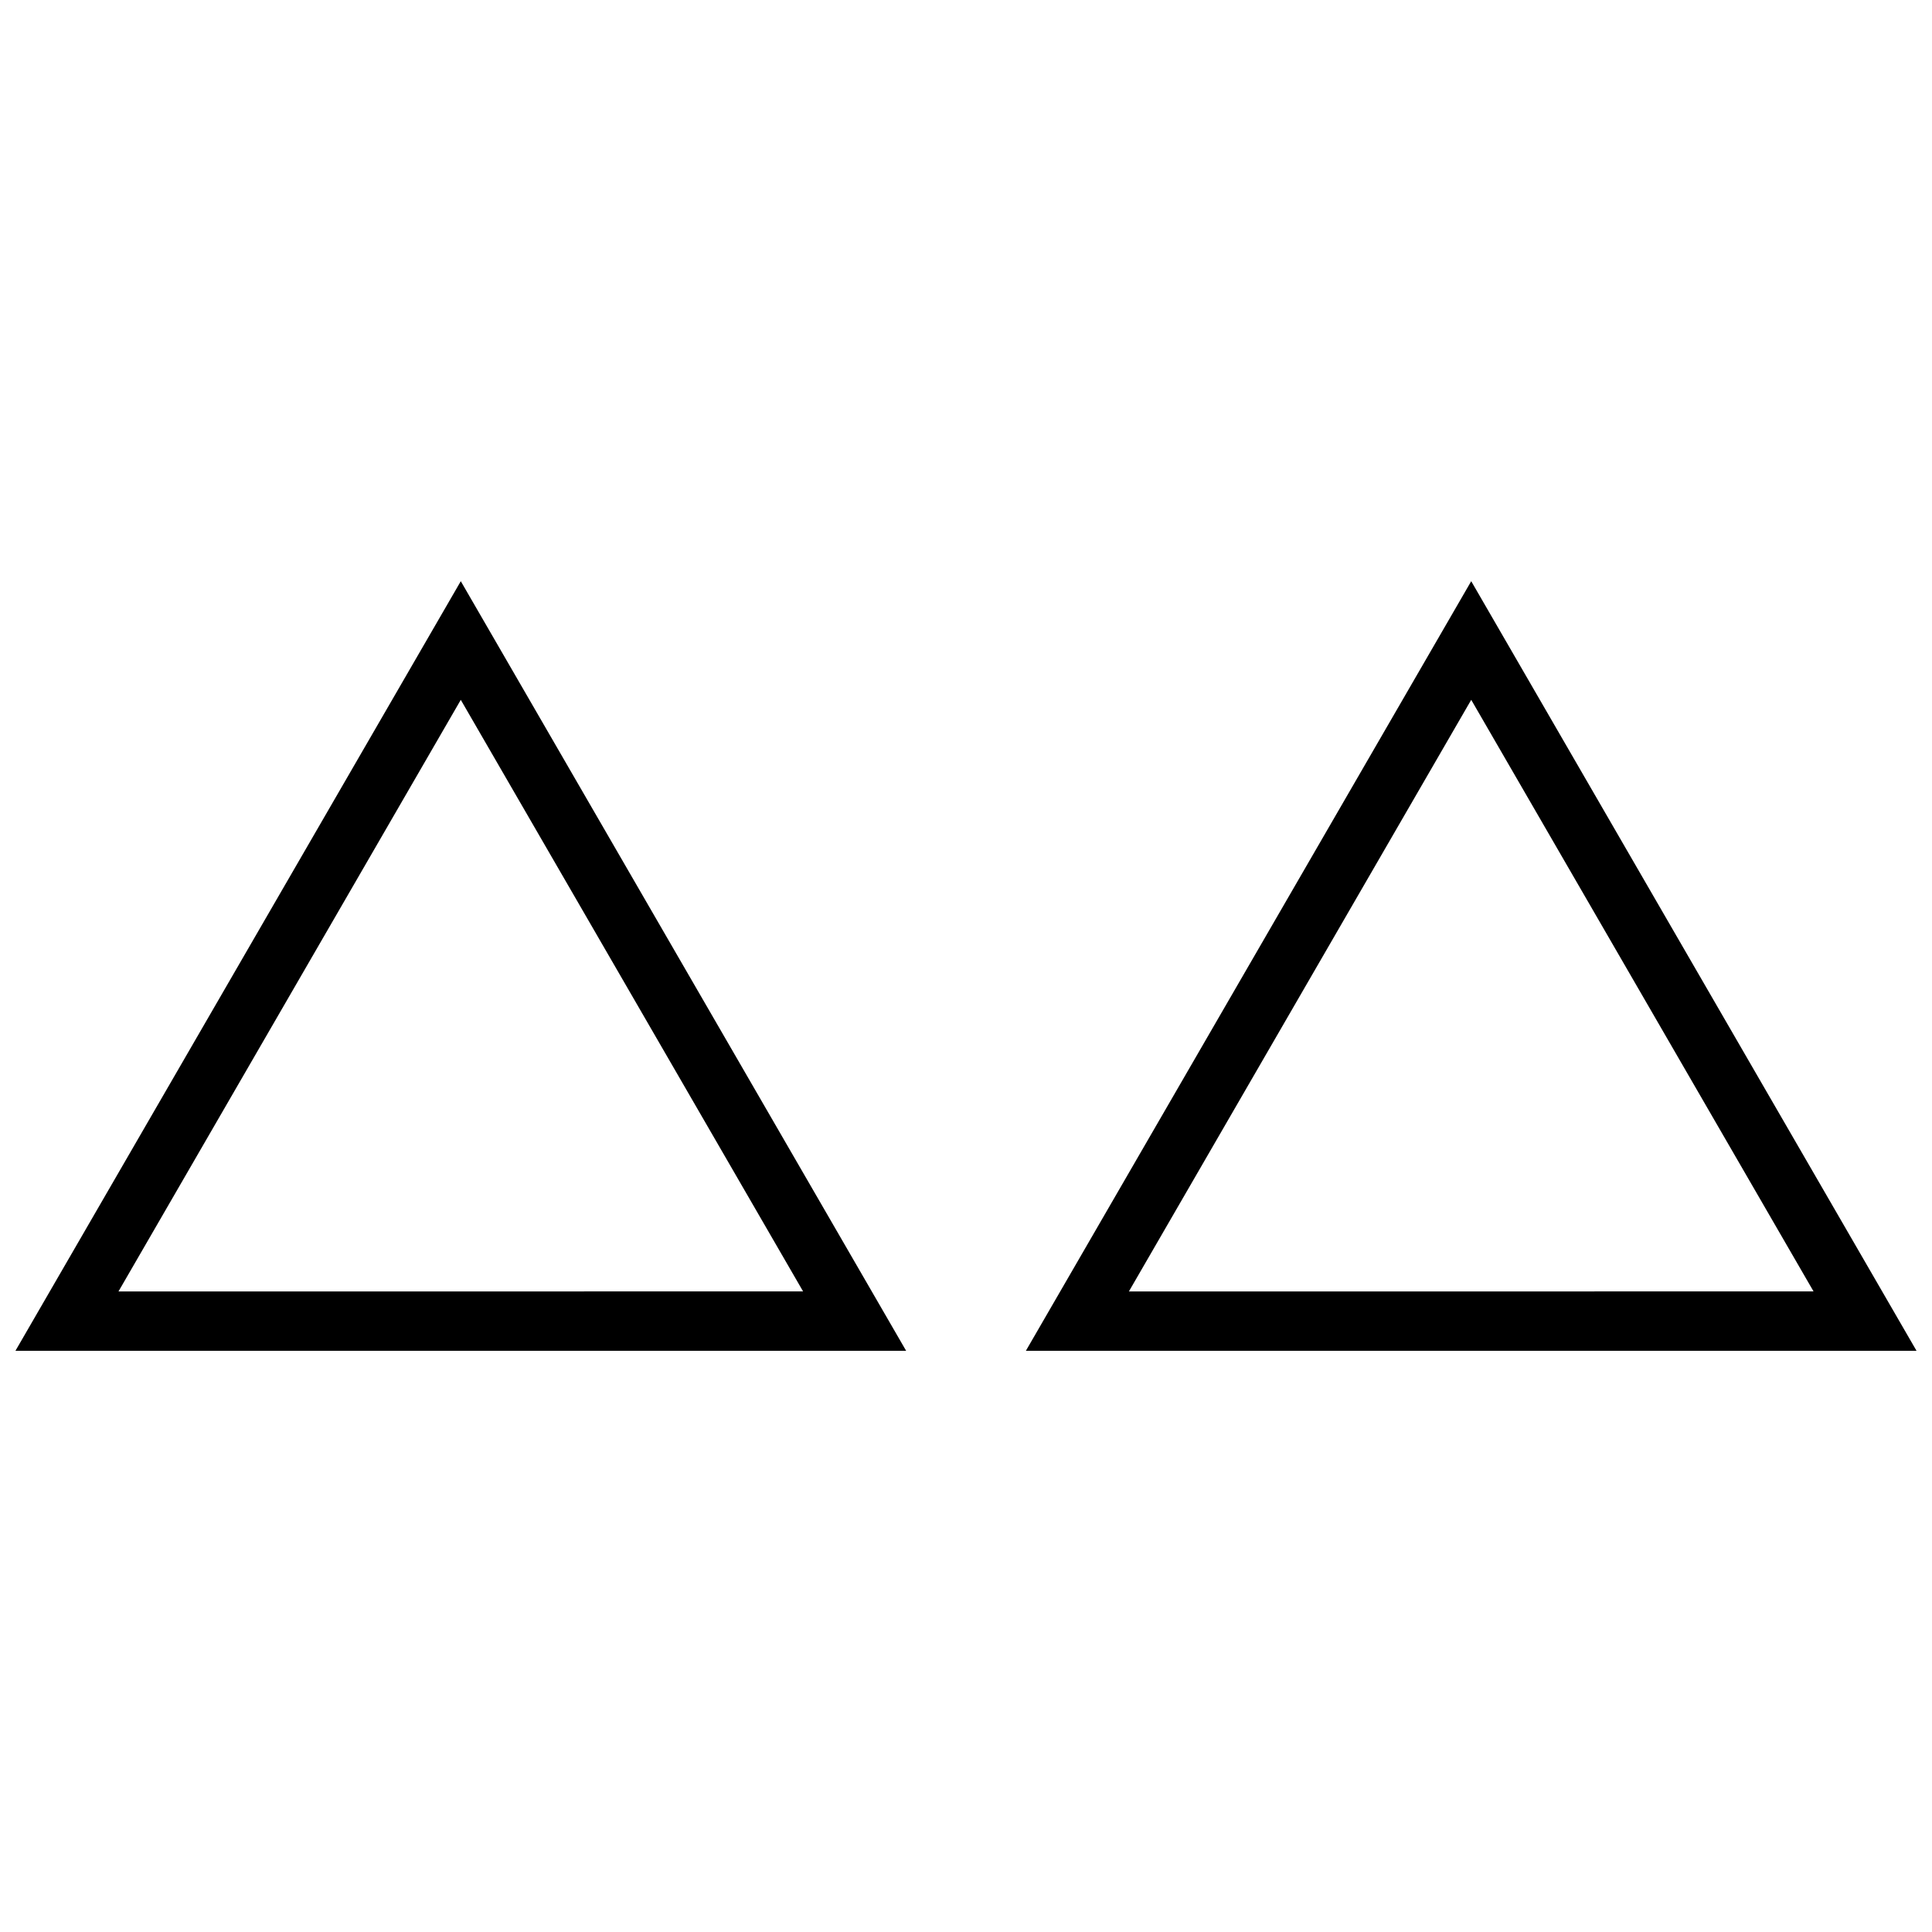
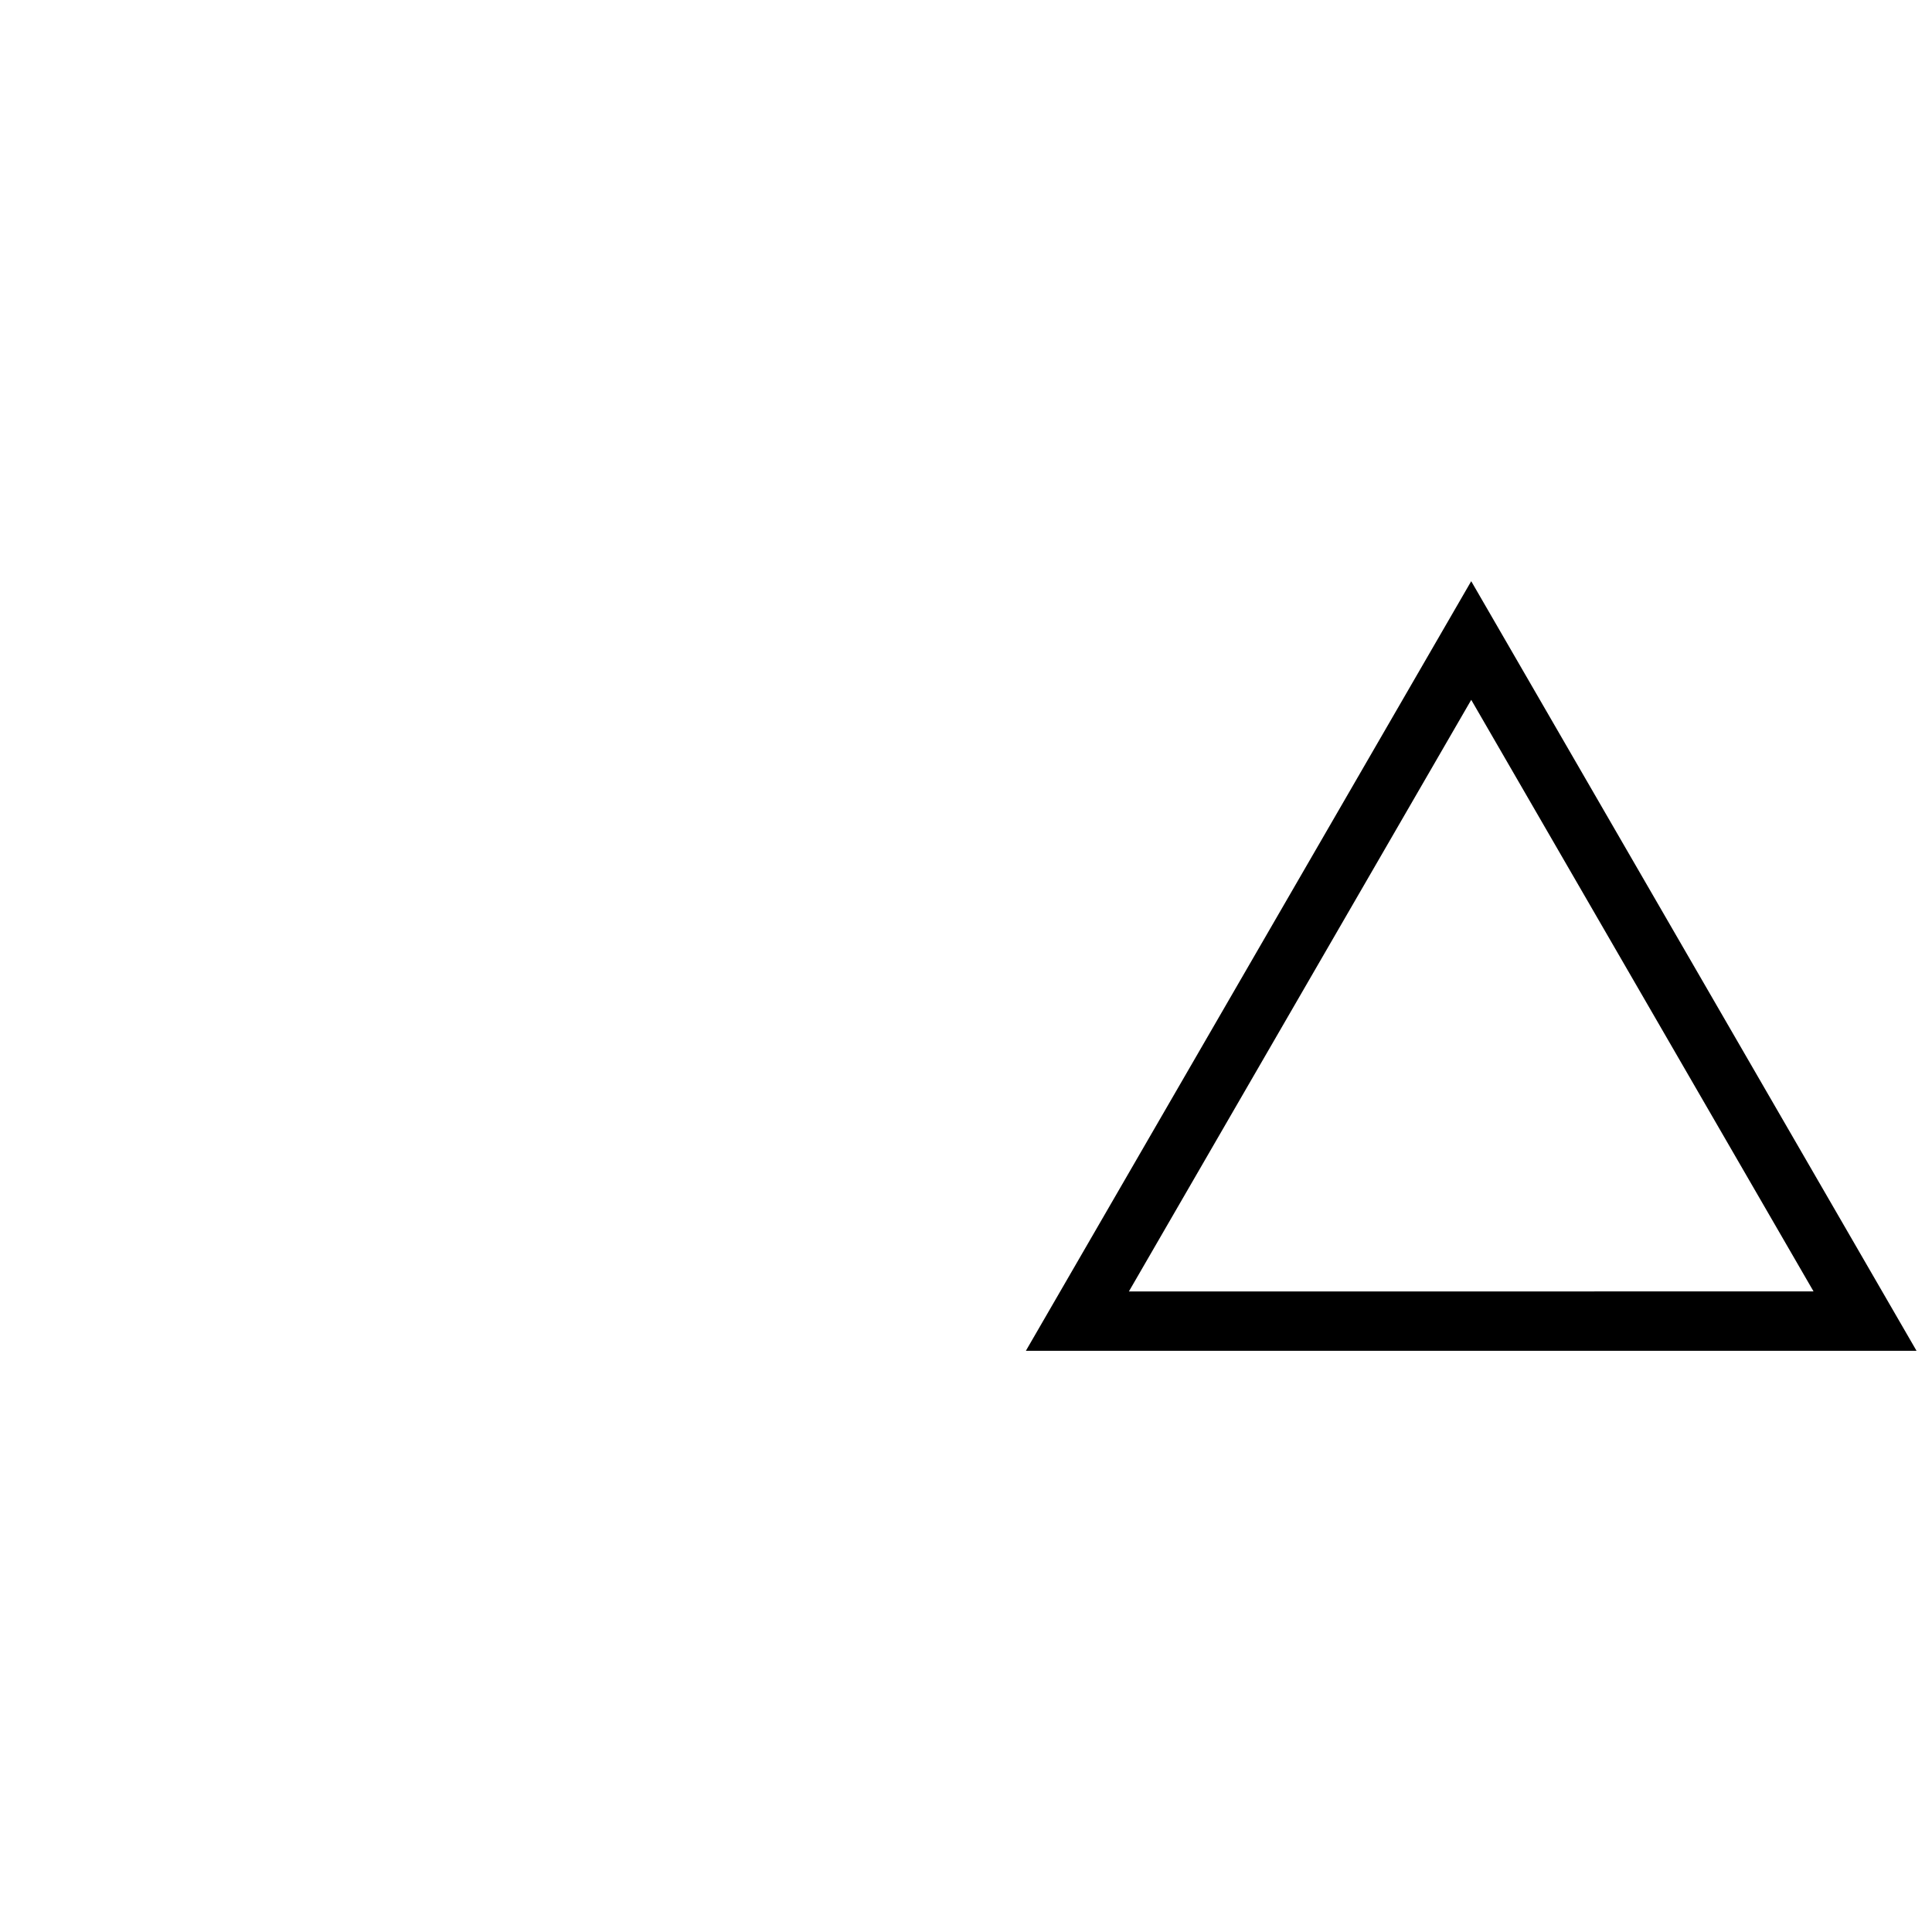
<svg xmlns="http://www.w3.org/2000/svg" width="800px" height="800px" version="1.1" viewBox="144 144 512 512">
  <defs>
    <clipPath id="b">
-       <path d="m148.09 298h236.91v204h-236.91z" />
-     </clipPath>
+       </clipPath>
    <clipPath id="a">
      <path d="m415 298h236.9v204h-236.9z" />
    </clipPath>
  </defs>
  <g>
    <g clip-path="url(#b)">
      <path d="m266.11 329.46 90.719 156.78-181.43 0.004 90.715-156.78m0-31.441-118.02 203.95h236.04z" />
    </g>
    <g clip-path="url(#a)">
      <path d="m533.89 329.46 90.719 156.78-181.44 0.004 90.719-156.78m0-31.441-118.02 203.95h236.03z" />
    </g>
  </g>
</svg>